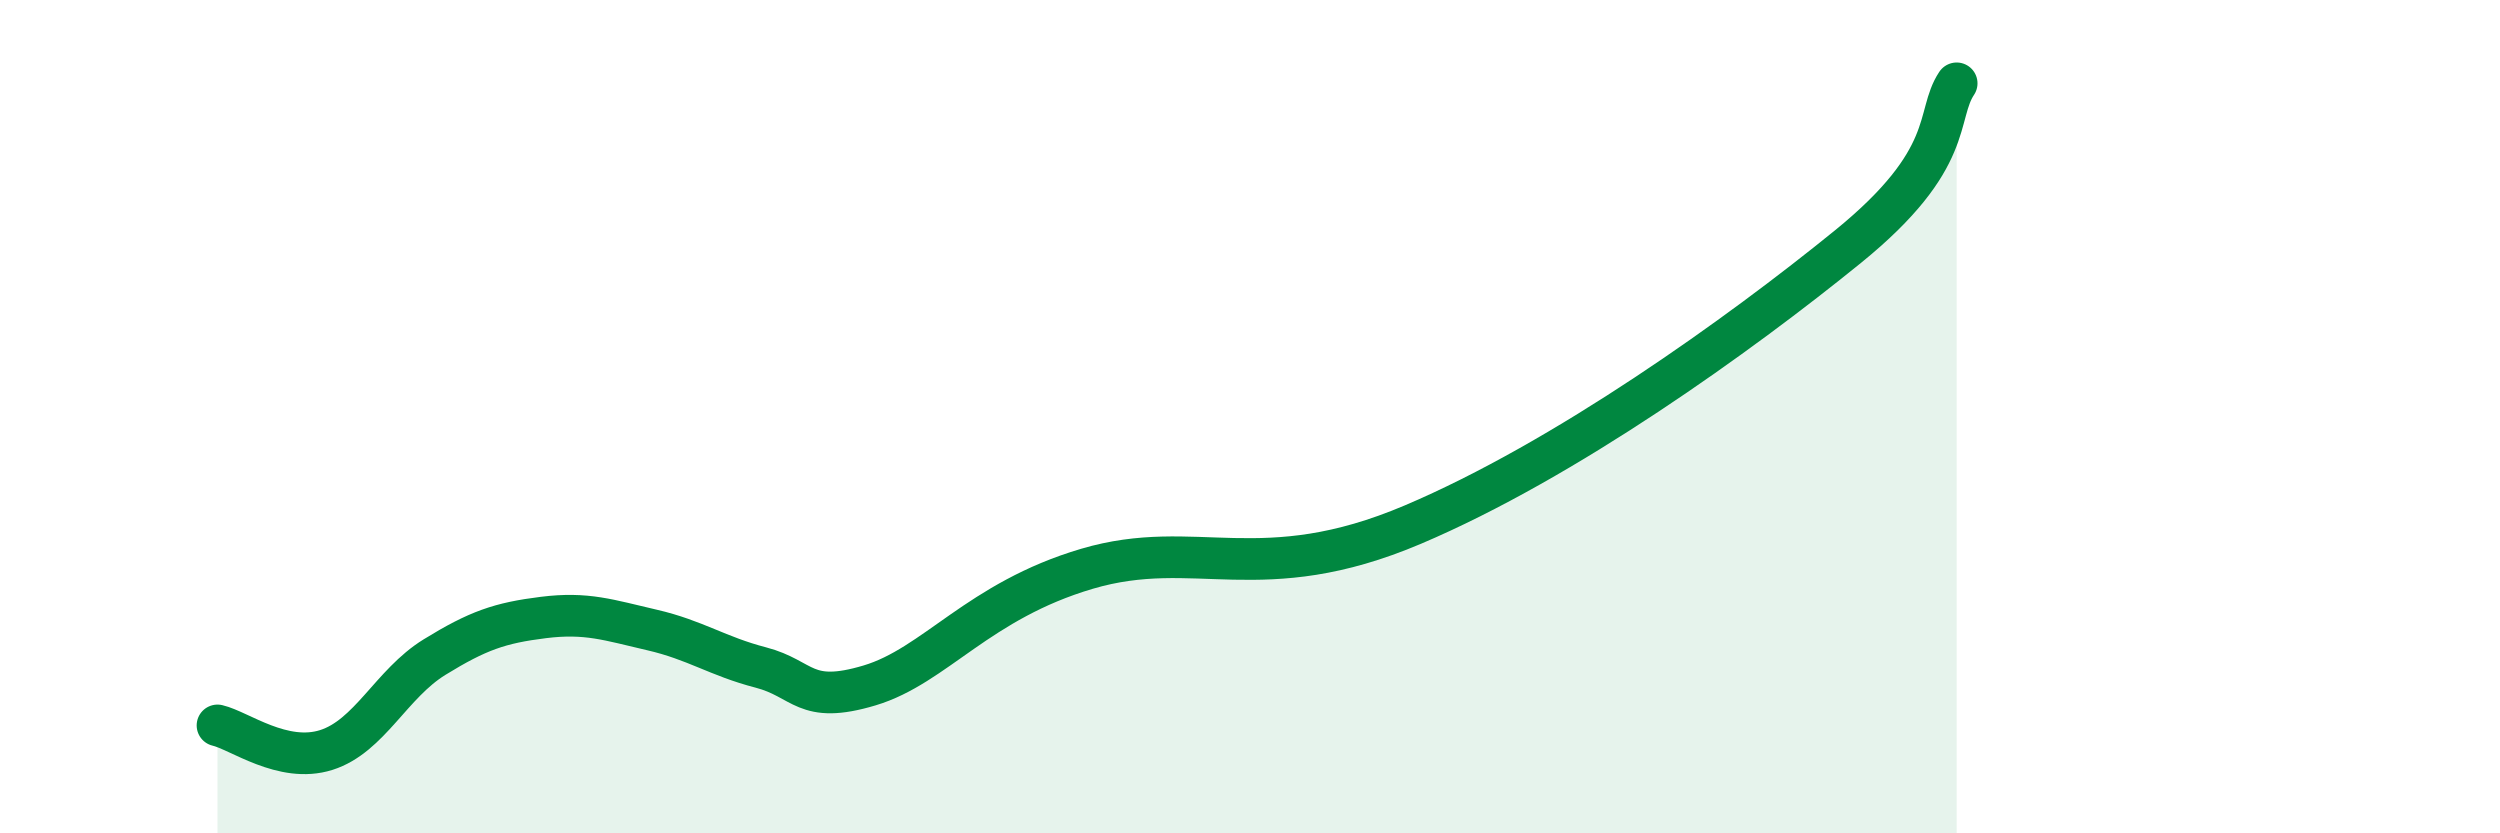
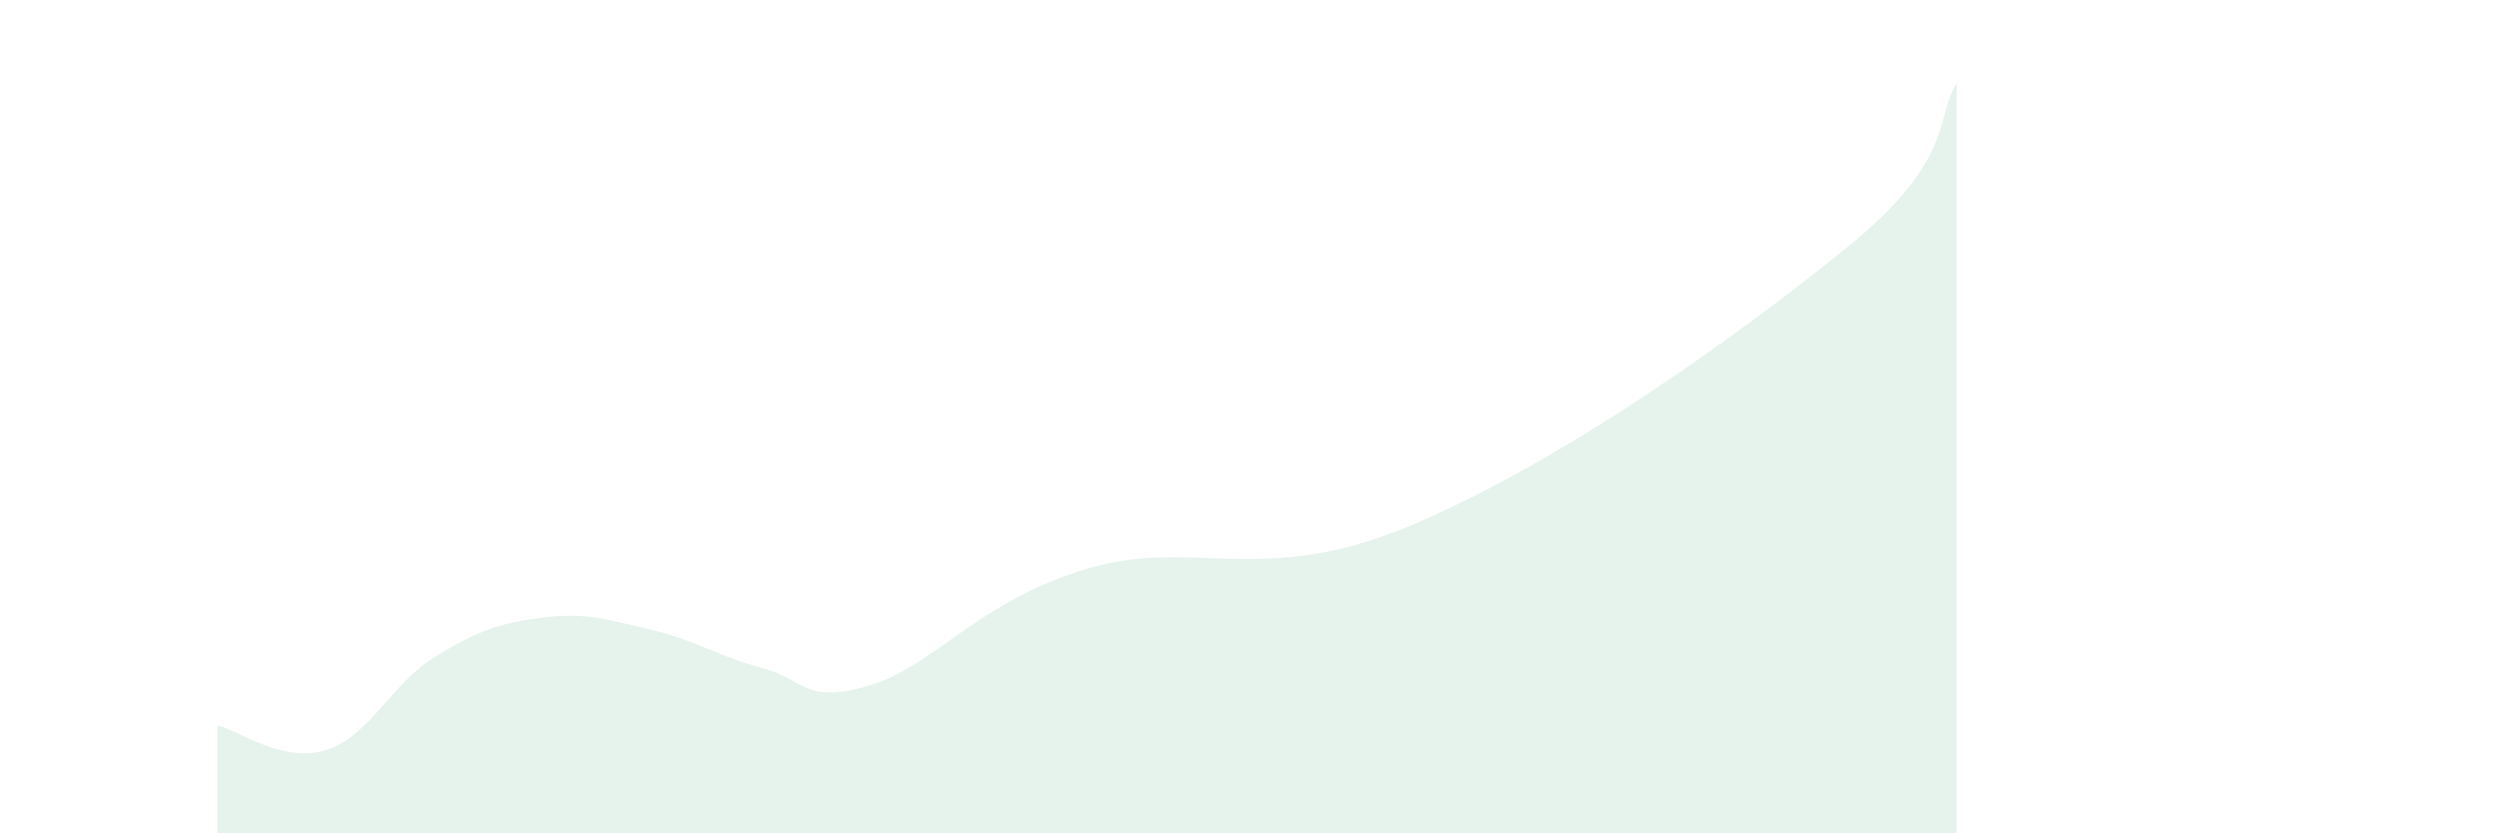
<svg xmlns="http://www.w3.org/2000/svg" width="60" height="20" viewBox="0 0 60 20">
  <path d="M 5.22,17.41 C 5.74,17.53 6.79,18.33 7.83,18 C 8.87,17.67 9.39,16.41 10.43,15.77 C 11.47,15.13 12,14.95 13.04,14.82 C 14.08,14.69 14.61,14.88 15.65,15.12 C 16.69,15.36 17.22,15.75 18.26,16.02 C 19.3,16.29 19.3,16.92 20.87,16.45 C 22.44,15.98 23.48,14.42 26.09,13.65 C 28.7,12.88 30.26,14.14 33.91,12.59 C 37.56,11.04 41.74,8.04 44.35,5.92 C 46.96,3.8 46.44,2.78 46.96,2L46.96 20L5.22 20Z" fill="#008740" opacity="0.1" stroke-linecap="round" stroke-linejoin="round" />
-   <path d="M 5.22,17.41 C 5.74,17.53 6.79,18.33 7.83,18 C 8.87,17.67 9.39,16.41 10.43,15.77 C 11.47,15.13 12,14.95 13.04,14.82 C 14.08,14.69 14.61,14.88 15.65,15.12 C 16.69,15.36 17.22,15.75 18.26,16.02 C 19.3,16.29 19.3,16.92 20.87,16.45 C 22.44,15.98 23.48,14.42 26.09,13.65 C 28.7,12.88 30.26,14.14 33.91,12.59 C 37.56,11.04 41.74,8.04 44.35,5.92 C 46.96,3.8 46.44,2.78 46.96,2" stroke="#008740" stroke-width="1" fill="none" stroke-linecap="round" stroke-linejoin="round" />
</svg>